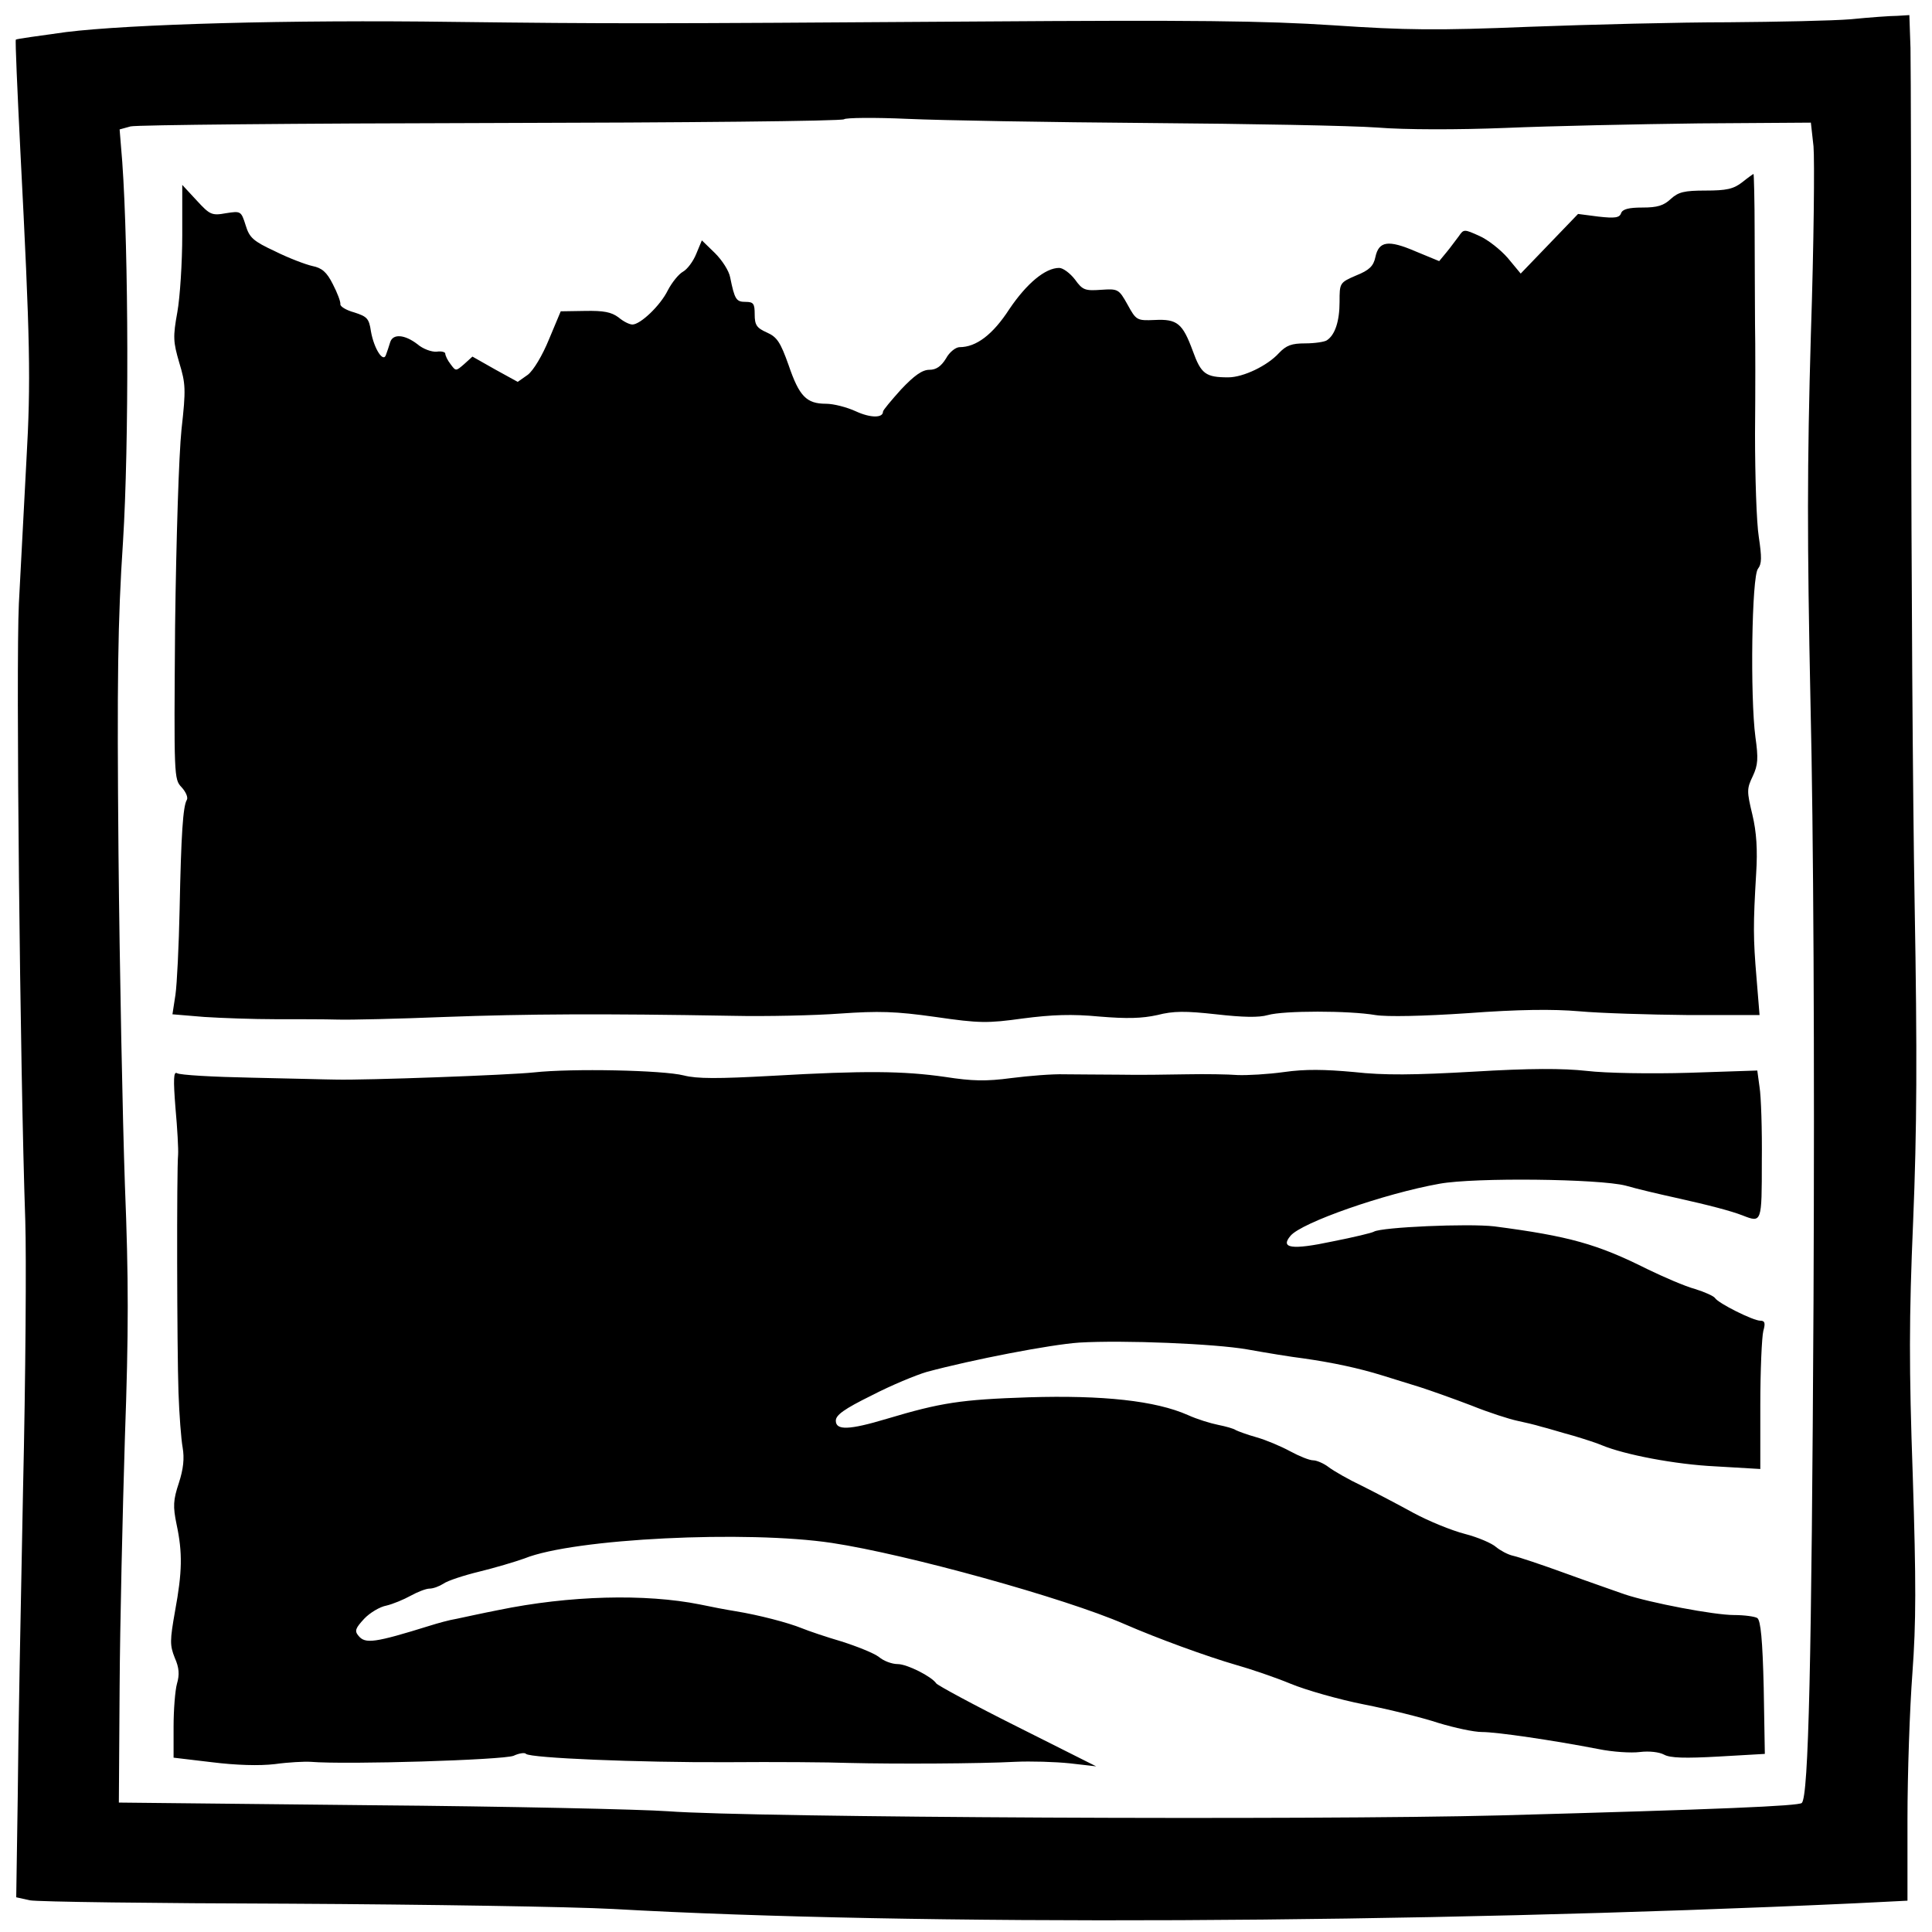
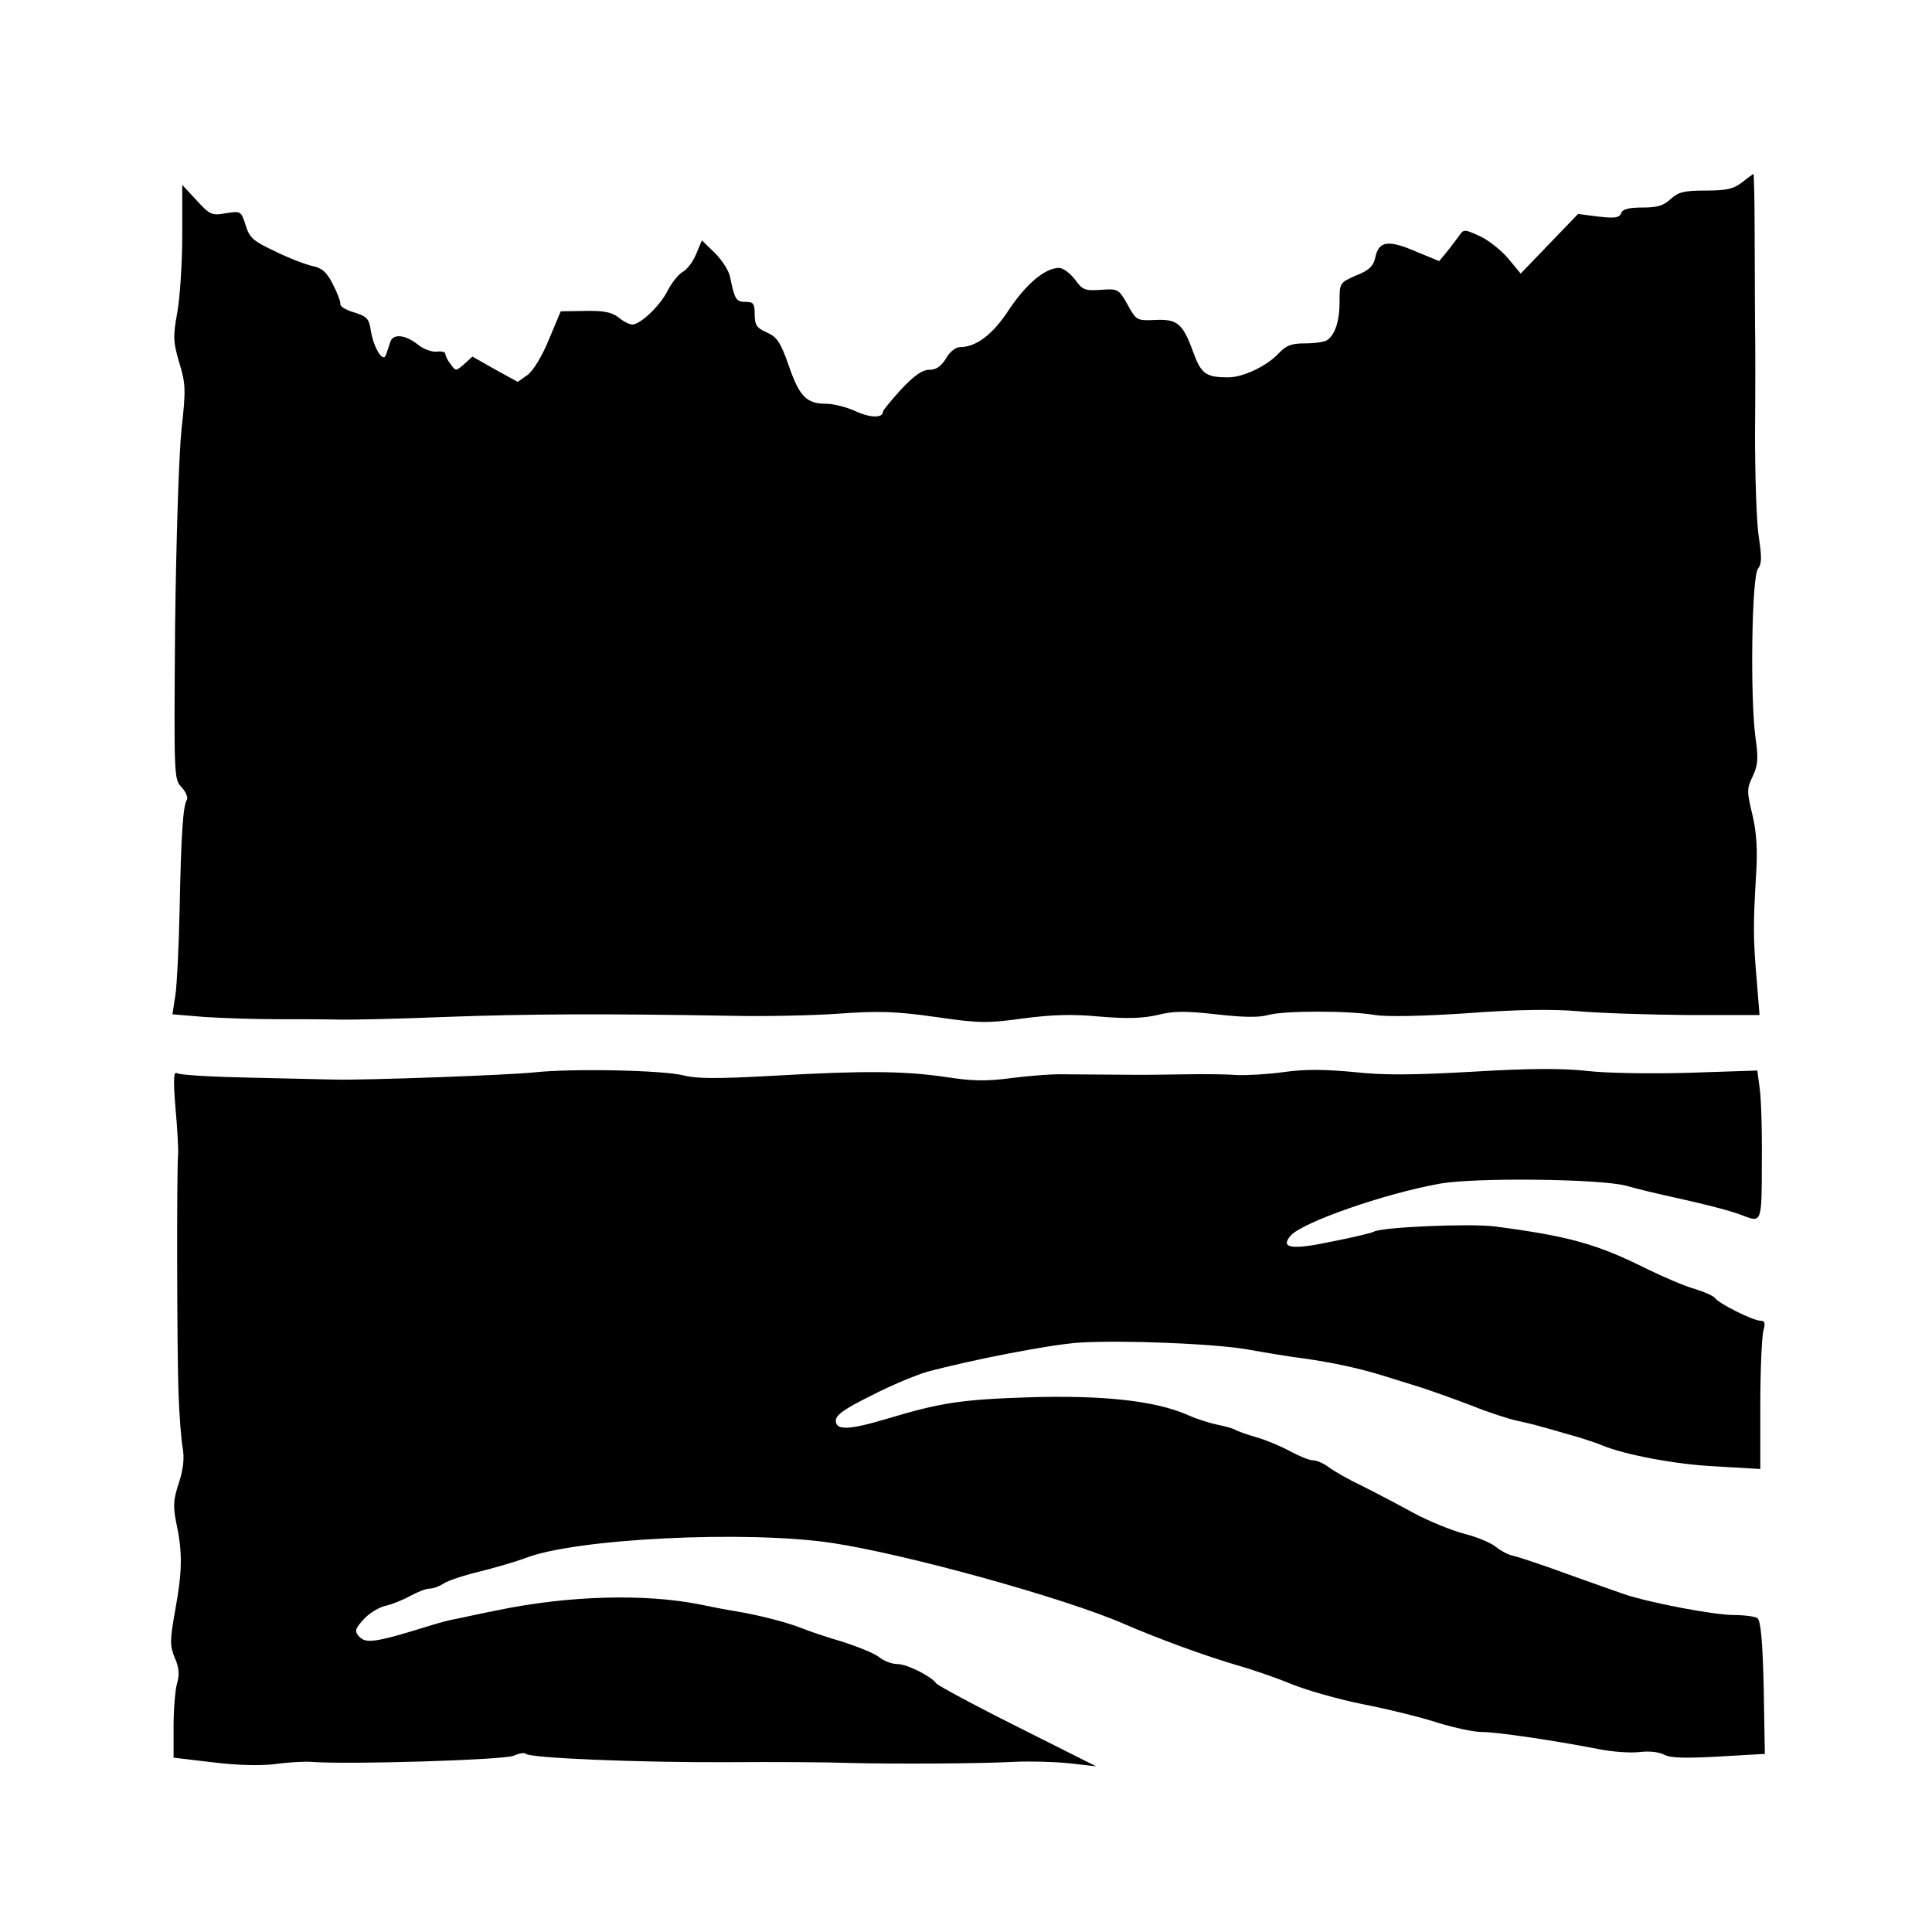
<svg xmlns="http://www.w3.org/2000/svg" version="1.0" width="512pt" height="512pt" viewBox="0 0 512 512" preserveAspectRatio="xMidYMid meet">
  <g transform="translate(0,512) scale(0.1,-0.1)" fill="#000000" stroke="none">
-     <path d="M4905 5069 c-49 -4 -196 -7 -325 -8 -129 0 -366 -6 -527 -12 -244 -10 -328 -9 -520 4 -183 12 -368 14 -943 10 -888 -6 -964 -6 -1390 -1 -432 6 -855 -6 -1025 -27 -72 -10 -131 -18 -133 -20 -2 -1 4 -135 12 -296 26 -504 28 -608 16 -819 -6 -113 -15 -284 -20 -380 -8 -164 3 -1231 17 -1635 3 -93 1 -415 -6 -715 -6 -300 -13 -665 -14 -812 l-4 -266 36 -8 c20 -4 331 -8 691 -9 360 -2 745 -8 855 -14 795 -45 2118 -39 3290 15 l140 7 0 216 c0 119 6 293 13 386 10 136 10 242 1 525 -10 285 -10 417 1 673 10 242 11 446 4 841 -5 286 -9 895 -9 1351 0 457 -1 869 -2 918 l-3 87 -32 -2 c-18 0 -73 -4 -123 -9z m-1860 -275 c264 -2 536 -7 605 -12 73 -6 214 -6 340 -1 118 5 349 10 512 12 l297 2 7 -63 c3 -35 1 -259 -7 -498 -10 -349 -10 -541 -1 -977 8 -340 11 -932 8 -1587 -5 -954 -13 -1310 -31 -1328 -8 -8 -216 -17 -800 -33 -501 -13 -1979 -6 -2205 11 -69 5 -424 13 -790 16 l-665 7 2 306 c1 168 8 466 14 661 10 280 10 421 0 670 -6 173 -14 569 -17 880 -4 458 -2 614 12 825 16 256 15 767 -2 1006 l-7 86 29 8 c16 4 446 8 956 9 510 1 930 5 935 10 4 4 80 5 168 1 88 -4 376 -9 640 -11z" />
    <path d="M4617 4637 c-23 -18 -42 -22 -97 -22 -57 0 -72 -4 -92 -22 -19 -18 -36 -23 -75 -23 -36 0 -53 -4 -57 -15 -4 -12 -16 -14 -60 -9 l-54 7 -76 -79 -76 -79 -34 41 c-19 22 -53 49 -76 59 -40 18 -41 18 -54 -1 -8 -10 -22 -30 -33 -43 l-19 -23 -63 26 c-72 31 -97 27 -106 -15 -5 -24 -16 -35 -51 -49 -44 -19 -44 -20 -44 -70 0 -51 -12 -88 -34 -102 -6 -4 -32 -8 -57 -8 -36 0 -50 -5 -70 -26 -30 -33 -94 -64 -134 -64 -60 0 -72 9 -94 70 -27 73 -41 85 -101 82 -47 -2 -49 -1 -72 41 -23 41 -25 42 -70 39 -42 -3 -49 -1 -69 27 -13 17 -32 31 -42 31 -37 0 -86 -41 -132 -109 -44 -68 -88 -101 -132 -101 -10 0 -27 -13 -36 -30 -13 -21 -26 -30 -44 -30 -19 0 -40 -15 -75 -52 -26 -29 -48 -55 -48 -59 0 -17 -33 -17 -72 1 -24 11 -59 20 -79 20 -52 0 -71 20 -99 102 -22 62 -31 75 -58 87 -27 12 -32 20 -32 48 0 28 -3 33 -24 33 -25 0 -29 6 -41 65 -3 17 -21 45 -40 64 l-35 34 -15 -36 c-8 -20 -24 -41 -35 -47 -11 -6 -29 -28 -40 -49 -20 -41 -73 -91 -94 -91 -8 0 -24 8 -37 19 -19 14 -39 18 -89 17 l-64 -1 -31 -74 c-18 -44 -41 -82 -56 -94 l-27 -19 -60 33 -60 34 -22 -20 c-22 -19 -22 -19 -36 0 -8 10 -14 23 -14 28 0 4 -10 7 -23 5 -13 -1 -36 7 -51 20 -34 26 -65 28 -72 5 -3 -10 -8 -25 -11 -33 -7 -23 -32 16 -40 62 -5 34 -10 39 -44 50 -22 6 -38 16 -37 22 1 6 -8 30 -20 53 -16 32 -29 43 -54 48 -18 4 -63 21 -99 39 -58 27 -68 36 -78 69 -12 38 -13 38 -52 32 -38 -7 -43 -4 -78 34 l-38 41 0 -133 c0 -72 -6 -165 -13 -204 -12 -66 -11 -79 5 -134 17 -56 18 -70 6 -177 -7 -68 -14 -288 -17 -522 -3 -398 -3 -405 17 -426 12 -13 18 -28 14 -34 -10 -17 -15 -90 -19 -290 -2 -96 -7 -198 -11 -226 l-8 -52 84 -7 c46 -3 131 -6 189 -6 58 0 132 0 165 -1 33 -1 161 2 285 7 218 8 416 9 760 3 91 -2 220 1 287 6 101 7 146 6 252 -9 117 -17 138 -17 232 -4 77 10 130 12 203 5 73 -6 112 -5 153 4 43 11 74 11 156 2 71 -8 113 -9 137 -2 42 12 215 12 285 0 31 -5 126 -3 245 5 134 10 226 11 295 5 55 -5 185 -9 289 -10 l189 0 -8 98 c-9 106 -9 142 -1 277 4 63 1 110 -10 156 -15 62 -15 69 1 102 14 30 15 47 7 104 -14 105 -10 427 7 446 10 13 10 30 2 84 -6 37 -10 160 -10 273 1 113 1 243 0 290 0 47 -1 156 -1 243 0 86 -2 157 -3 156 -1 0 -15 -10 -30 -22z" />
    <path d="M1415 2278 c-65 -7 -447 -21 -525 -19 -19 0 -119 3 -222 5 -103 2 -192 7 -199 12 -9 5 -10 -16 -4 -92 5 -54 8 -110 7 -124 -4 -40 -3 -515 1 -630 2 -58 7 -124 11 -146 5 -29 2 -57 -10 -94 -15 -45 -16 -62 -6 -110 16 -75 15 -126 -4 -229 -14 -79 -14 -91 -1 -124 12 -27 13 -45 6 -69 -5 -18 -9 -70 -9 -114 l0 -82 101 -12 c64 -8 126 -10 168 -5 36 5 78 7 94 6 98 -8 511 5 538 16 15 7 30 9 33 5 12 -11 297 -23 531 -22 127 1 273 0 325 -2 123 -3 345 -2 440 3 41 2 107 0 145 -4 l70 -8 -209 105 c-116 58 -212 110 -215 115 -12 18 -77 51 -102 51 -15 0 -37 8 -50 19 -13 10 -58 28 -99 41 -41 12 -88 28 -105 35 -37 15 -114 35 -175 45 -25 4 -67 12 -95 18 -145 29 -346 24 -535 -15 -41 -8 -91 -19 -110 -23 -19 -3 -51 -12 -70 -18 -148 -46 -172 -49 -190 -27 -11 13 -8 20 15 45 15 16 42 32 59 35 17 4 46 16 64 26 18 10 41 19 50 19 10 0 26 6 37 13 11 8 54 22 95 32 41 10 95 26 120 35 131 53 589 75 815 41 198 -30 617 -146 775 -215 87 -38 219 -86 295 -108 39 -11 104 -33 145 -50 41 -17 129 -42 195 -55 66 -13 155 -35 197 -49 43 -13 94 -24 115 -24 40 0 189 -22 308 -45 39 -8 88 -11 111 -8 24 3 51 0 64 -7 16 -9 56 -10 145 -5 l122 7 -3 176 c-3 126 -8 178 -17 184 -6 4 -34 8 -62 8 -52 0 -221 32 -290 55 -22 8 -92 32 -155 55 -63 23 -126 44 -140 47 -14 3 -34 14 -45 23 -11 10 -48 26 -83 35 -35 9 -96 34 -135 55 -40 22 -101 54 -137 72 -36 17 -76 40 -89 50 -13 10 -32 18 -41 18 -10 0 -37 11 -61 24 -24 13 -64 30 -89 37 -25 7 -49 16 -55 19 -5 4 -27 10 -47 14 -20 4 -56 15 -80 26 -86 38 -225 53 -422 47 -180 -6 -232 -14 -376 -57 -100 -30 -135 -31 -135 -5 0 15 22 31 95 67 52 27 118 54 145 62 122 33 330 73 405 78 117 7 359 -3 445 -18 50 -9 117 -20 150 -24 77 -11 147 -26 208 -45 26 -8 71 -22 100 -31 28 -9 90 -31 137 -49 47 -19 101 -36 120 -40 19 -4 49 -11 65 -16 17 -4 55 -16 85 -24 30 -9 64 -20 75 -25 60 -25 195 -51 301 -56 l119 -7 0 169 c0 93 4 181 8 197 6 21 4 27 -8 27 -19 0 -111 46 -120 60 -3 5 -27 16 -53 24 -26 7 -84 32 -127 53 -132 66 -206 87 -405 113 -69 8 -298 -2 -319 -14 -4 -3 -54 -15 -110 -26 -108 -23 -139 -18 -111 15 29 35 249 112 395 138 94 17 423 13 493 -5 31 -9 91 -23 132 -32 90 -20 147 -35 178 -47 51 -20 51 -20 51 144 1 83 -2 172 -6 196 l-6 44 -181 -6 c-101 -3 -221 -1 -271 5 -64 7 -150 7 -300 -2 -157 -9 -237 -10 -317 -1 -77 7 -129 8 -185 0 -43 -6 -98 -9 -123 -8 -25 2 -85 3 -135 2 -49 -1 -130 -2 -180 -1 -49 0 -115 1 -145 1 -30 1 -93 -4 -140 -10 -67 -9 -104 -8 -175 3 -111 16 -214 17 -458 3 -145 -8 -200 -8 -235 1 -55 14 -297 19 -397 8z" />
  </g>
</svg>